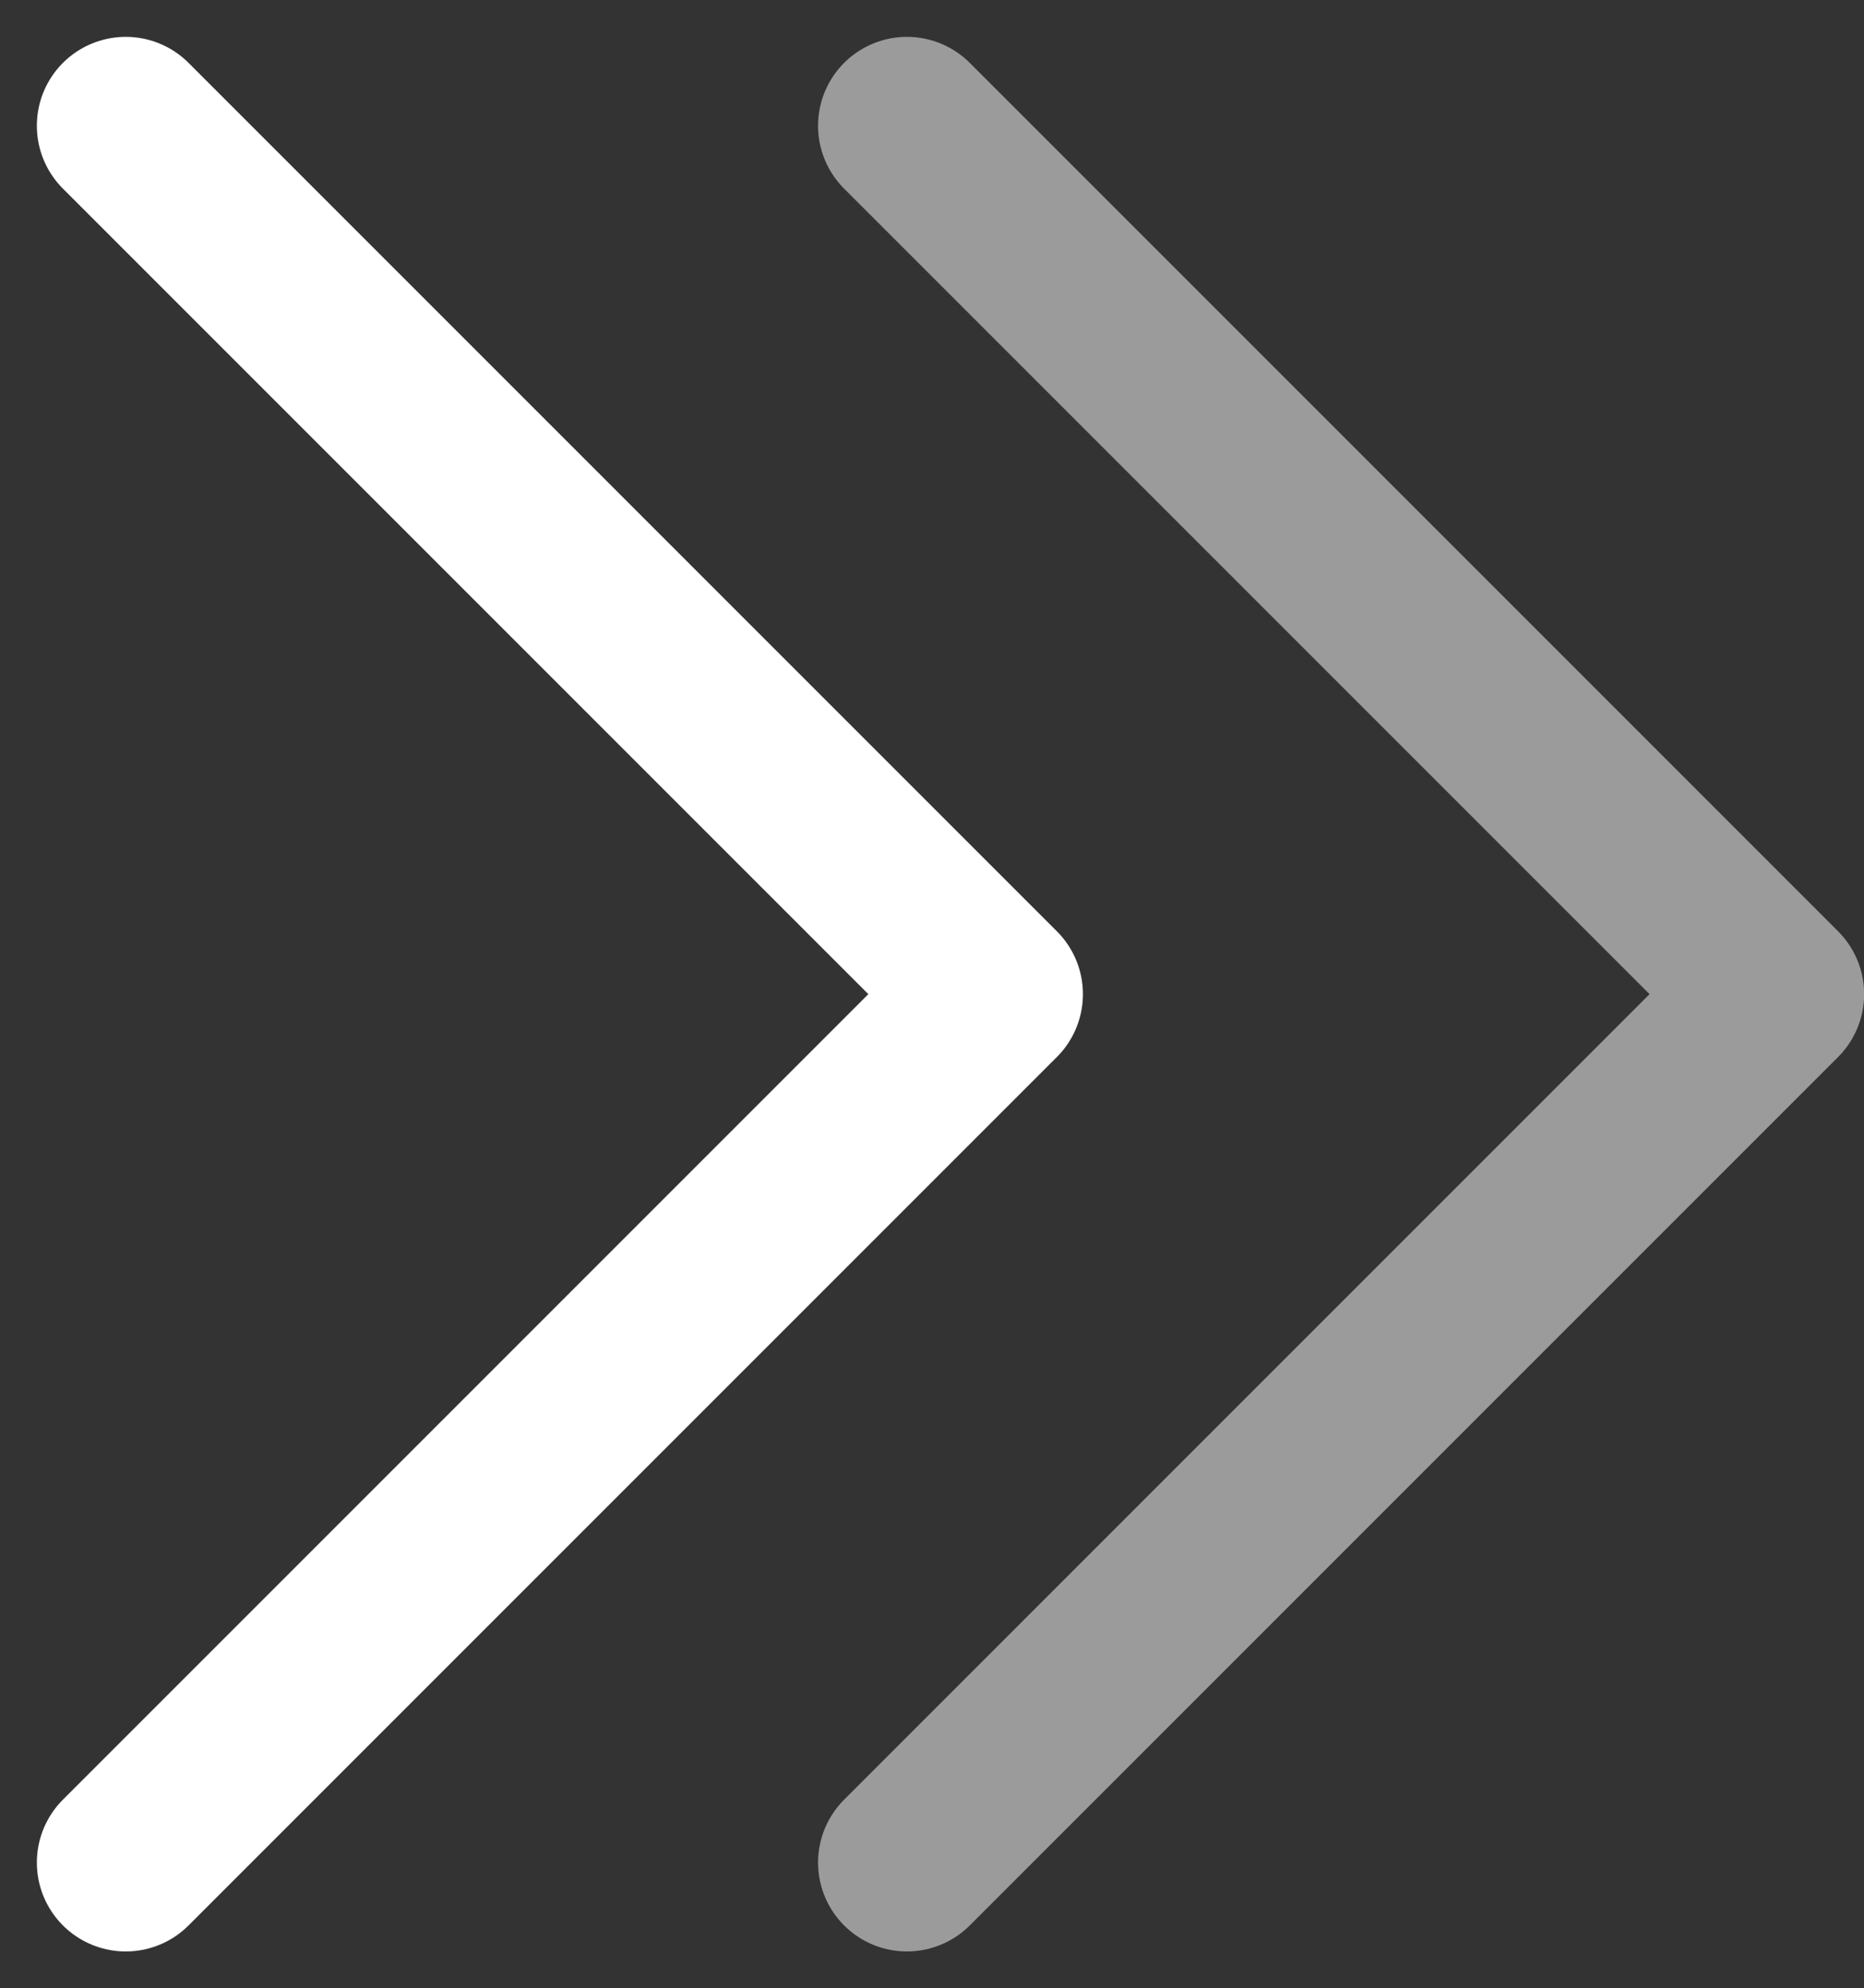
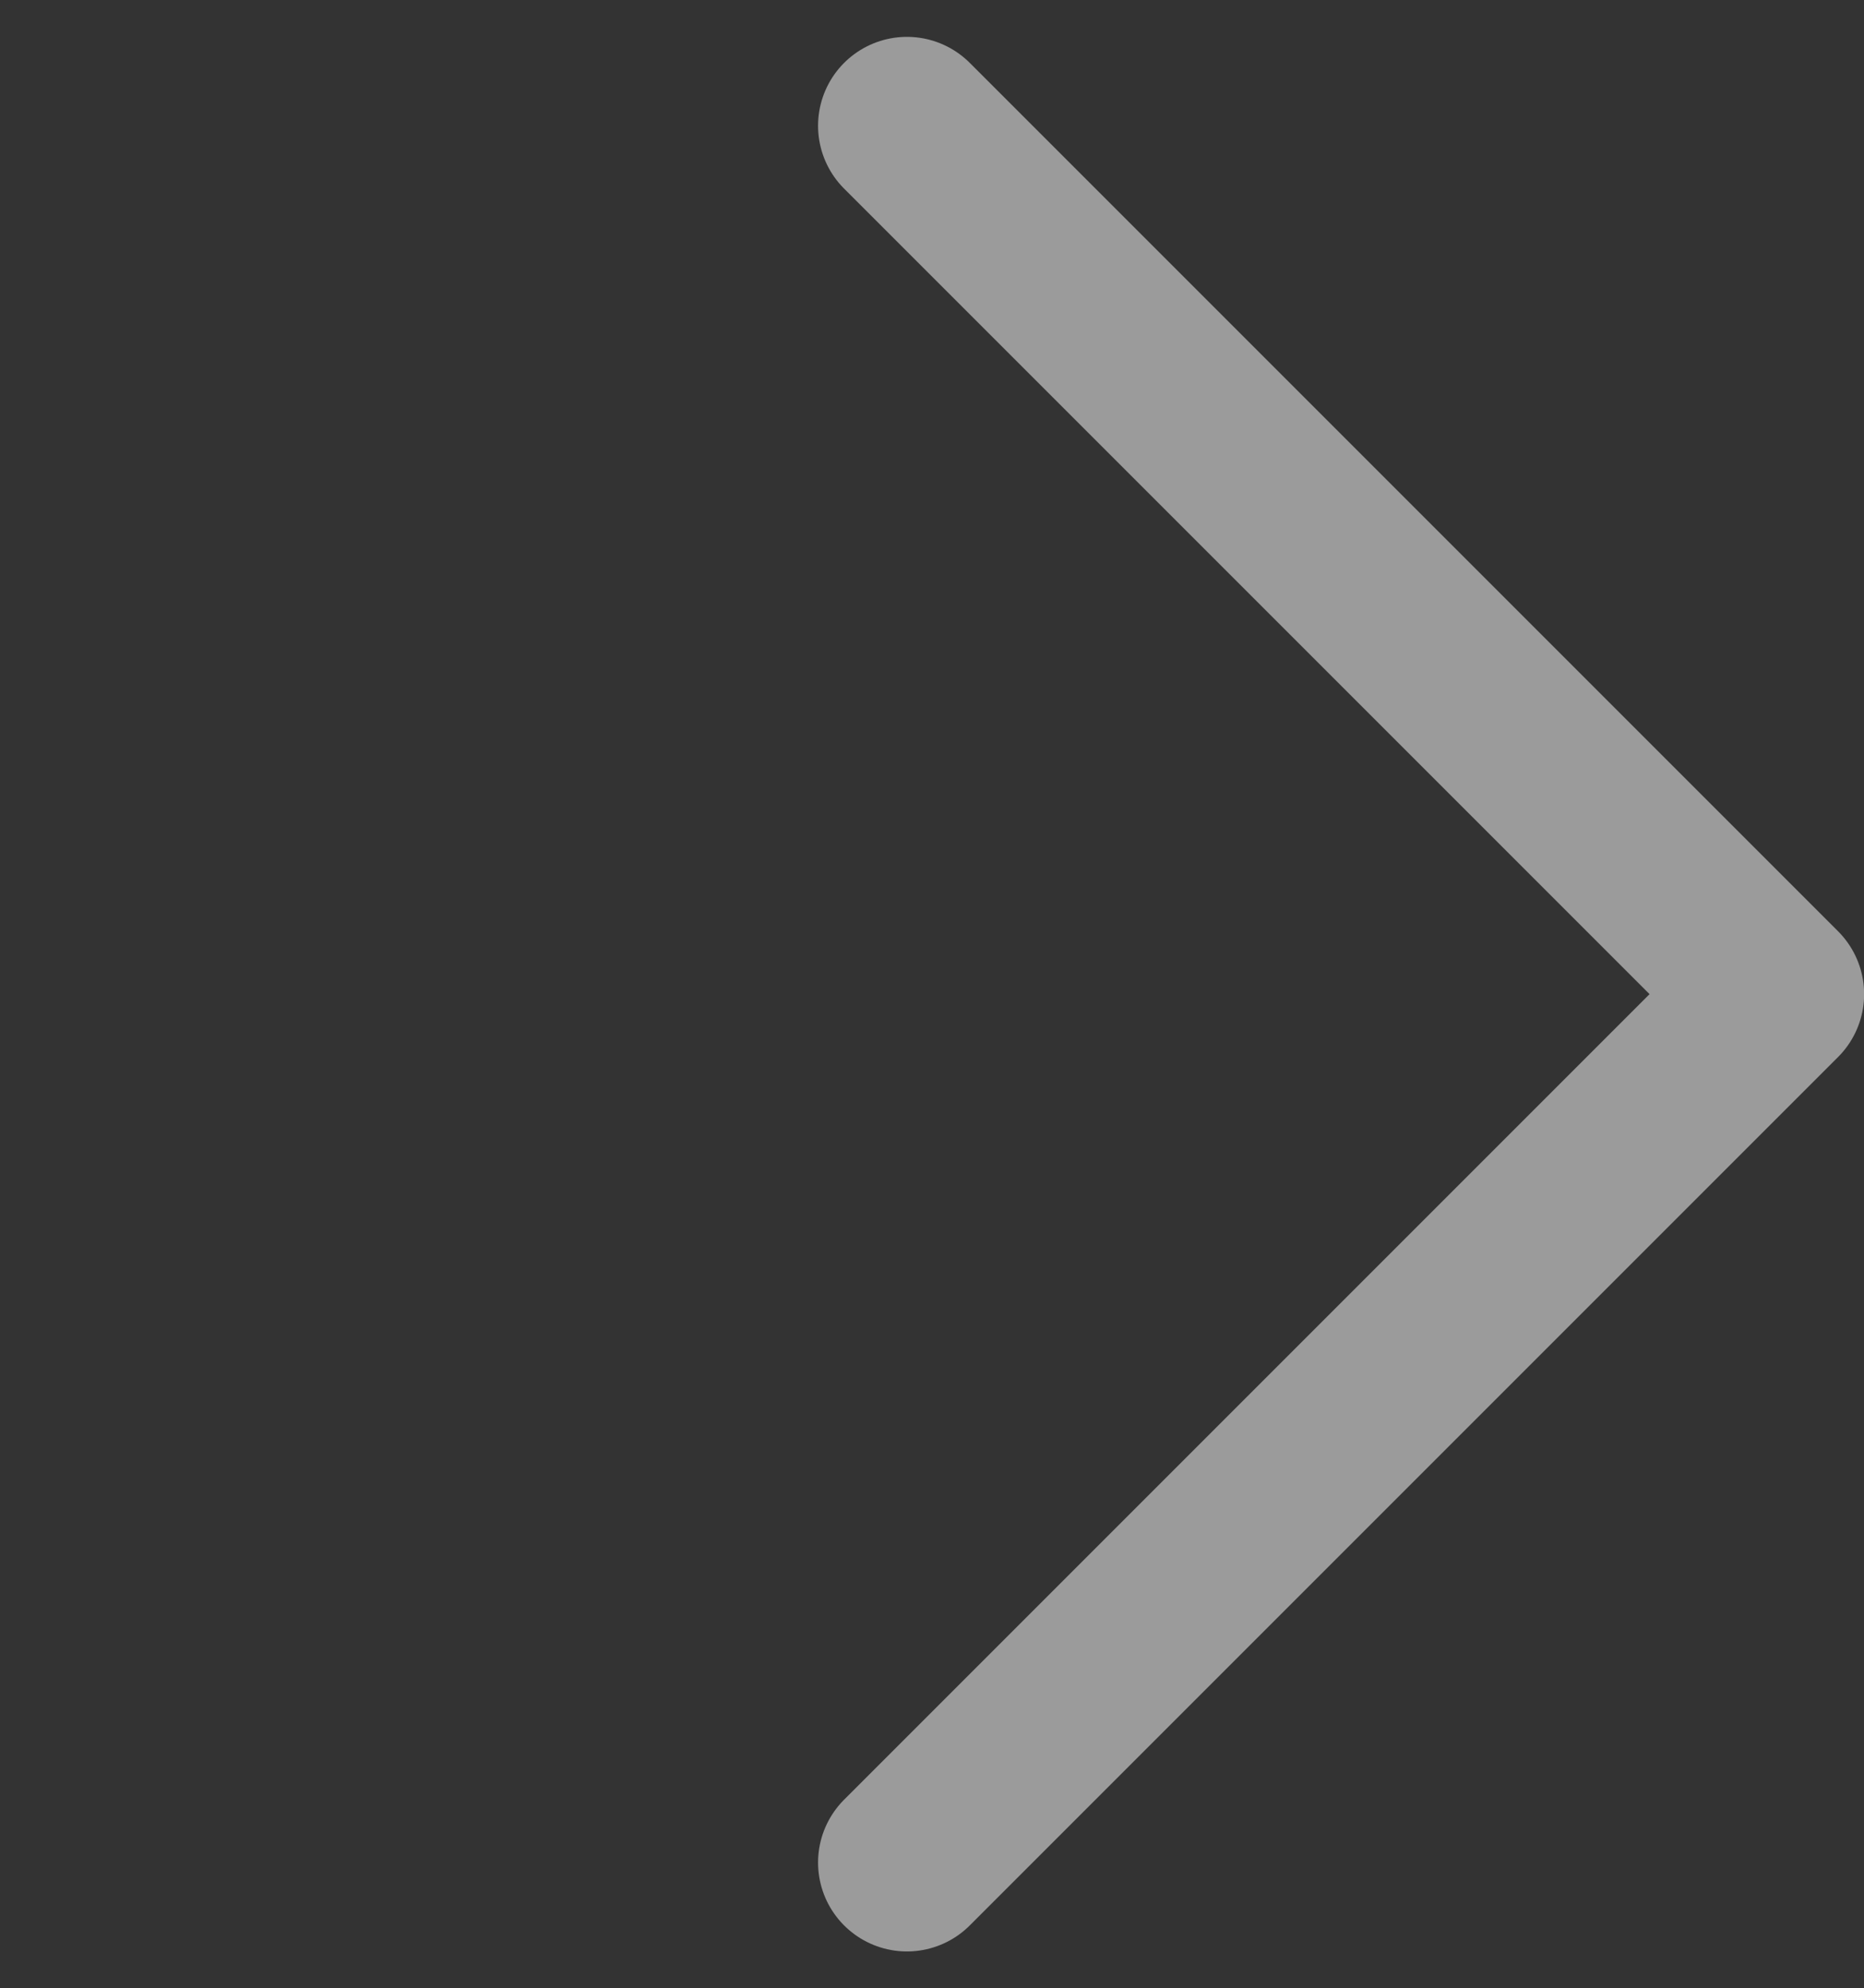
<svg xmlns="http://www.w3.org/2000/svg" width="15.729" height="16.775" viewBox="0 0 15.729 16.775">
  <rect x="0" y="0" width="15.729" height="16.775" fill="#333333" stroke="none" />
  <g id="Group_41342" data-name="Group 41342" transform="translate(1.061 1.061)">
-     <path id="Path_78405" data-name="Path 78405" d="M7.5 22.154l7.327-7.327L7.5 7.5" transform="translate(-7.5 -7.5)" fill="none" stroke="#fff" stroke-linecap="round" stroke-linejoin="round" stroke-width="1.5" />
    <path id="Path_78406" data-name="Path 78406" d="M7.5 22.154l7.327-7.327L7.5 7.5" transform="translate(-0.908 -7.5)" fill="none" stroke="#fff" stroke-linecap="round" stroke-linejoin="round" stroke-width="1.5" opacity=".51" />
  </g>
</svg>